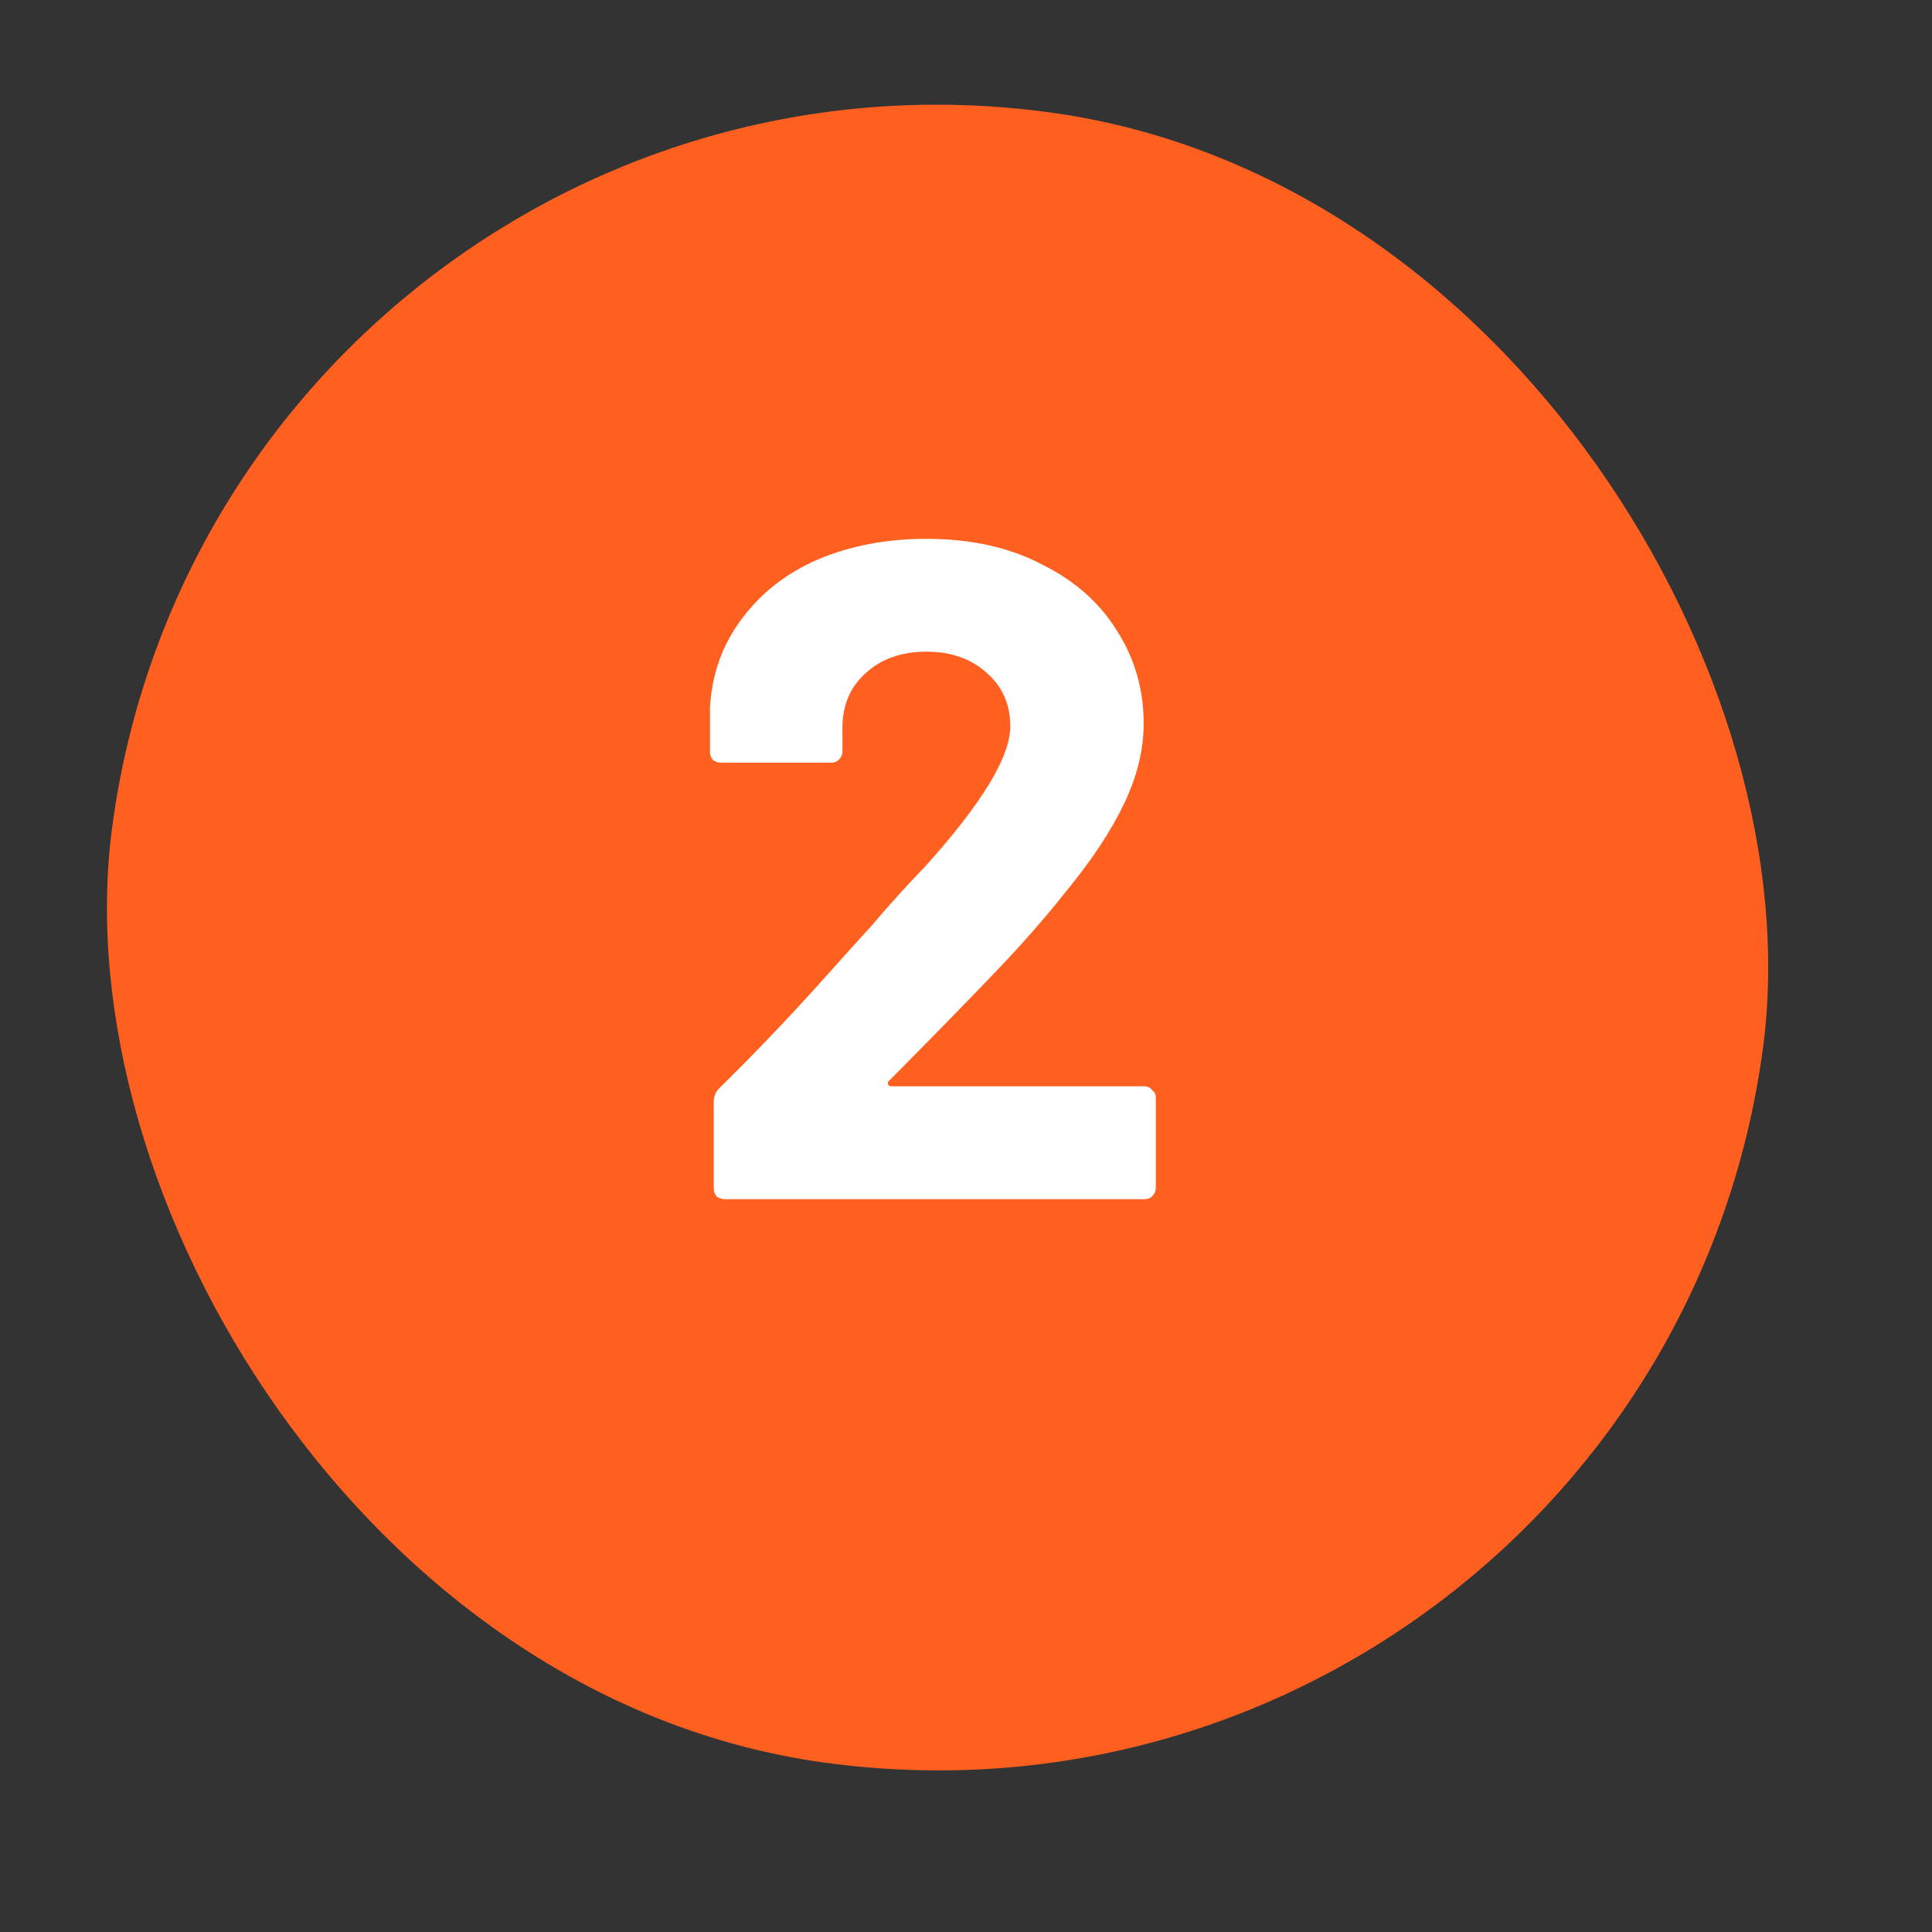
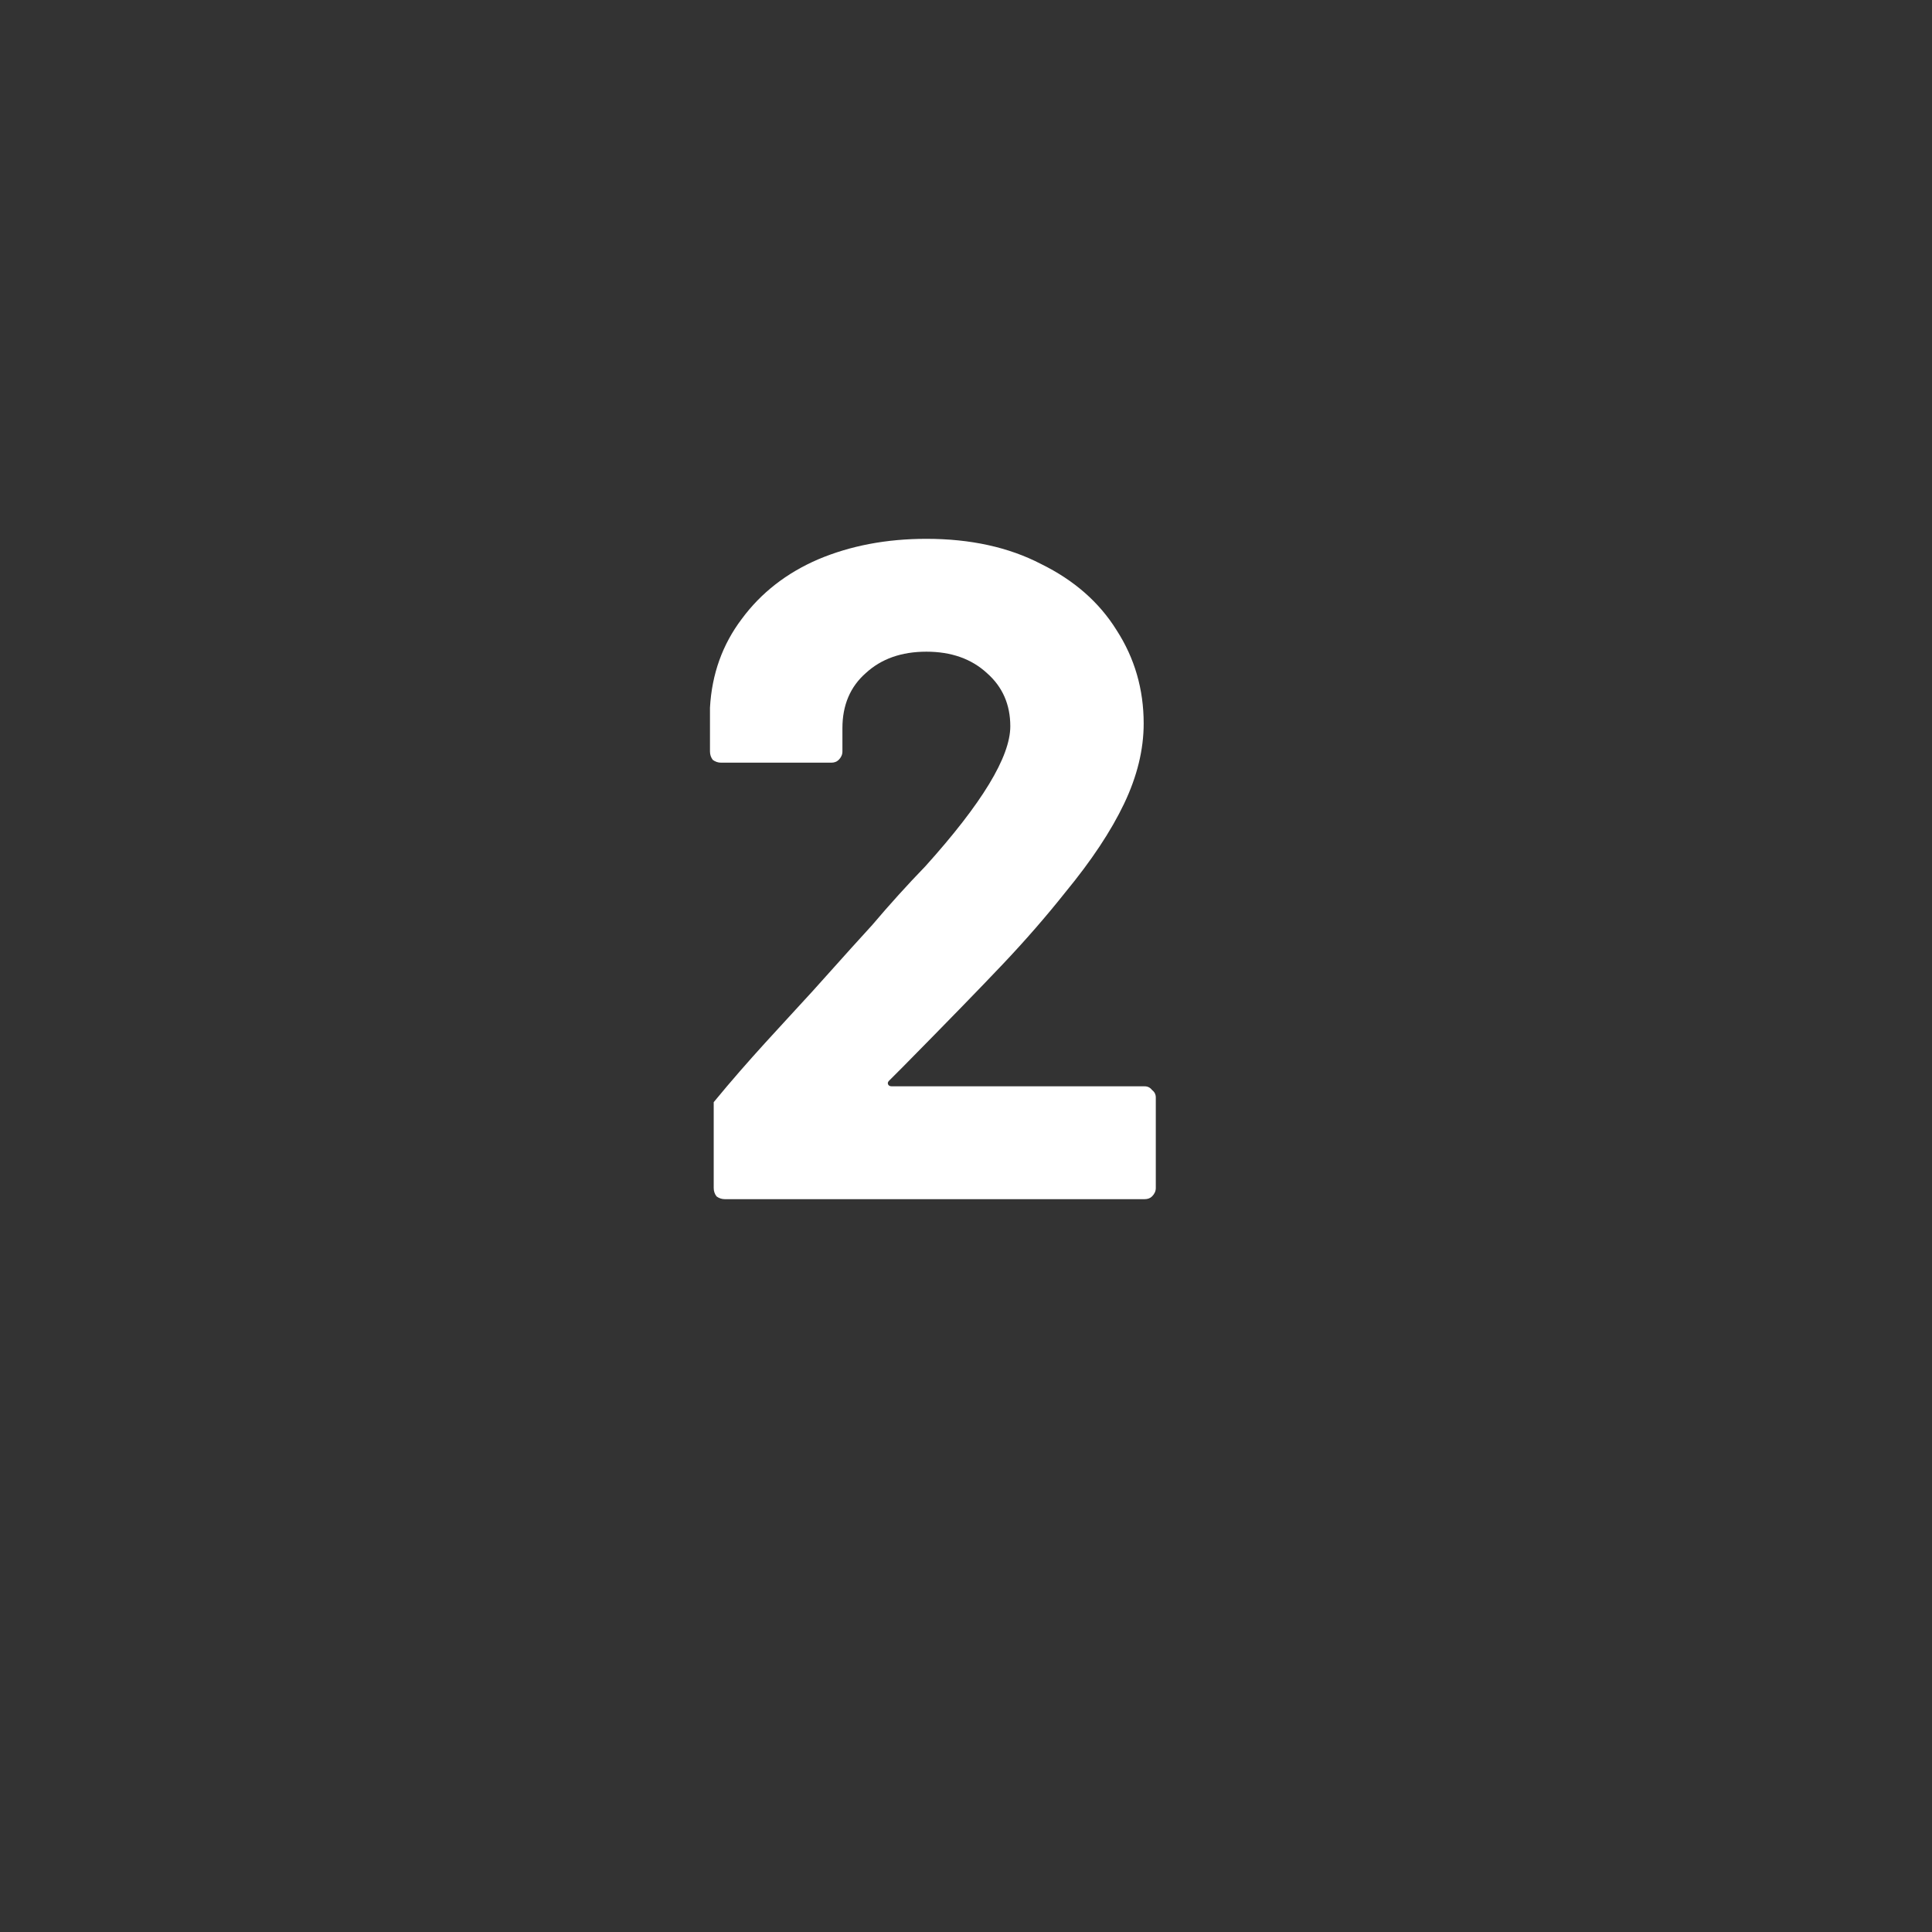
<svg xmlns="http://www.w3.org/2000/svg" width="29" height="29" viewBox="0 0 29 29" fill="none">
  <rect x="0" y="0" width="29" height="29" fill="#333333" stroke="none" />
-   <rect x="3.803" y="0.563" width="24" height="24" rx="12" transform="rotate(7.758 3.803 0.563)" fill="#FF6020" stroke="#FF6020" />
-   <path d="M13.345 16.222C13.326 16.241 13.322 16.259 13.331 16.278C13.34 16.297 13.359 16.306 13.387 16.306H17.181C17.228 16.306 17.265 16.325 17.293 16.362C17.33 16.39 17.349 16.427 17.349 16.474V17.832C17.349 17.879 17.33 17.921 17.293 17.958C17.265 17.986 17.228 18 17.181 18H10.881C10.834 18 10.792 17.986 10.755 17.958C10.727 17.921 10.713 17.879 10.713 17.832V16.544C10.713 16.46 10.741 16.39 10.797 16.334C11.254 15.886 11.721 15.401 12.197 14.878C12.673 14.346 12.972 14.015 13.093 13.884C13.354 13.576 13.62 13.282 13.891 13.002C14.74 12.059 15.165 11.359 15.165 10.902C15.165 10.575 15.048 10.309 14.815 10.104C14.582 9.889 14.278 9.782 13.905 9.782C13.532 9.782 13.228 9.889 12.995 10.104C12.762 10.309 12.645 10.585 12.645 10.93V11.28C12.645 11.327 12.626 11.369 12.589 11.406C12.561 11.434 12.524 11.448 12.477 11.448H10.825C10.778 11.448 10.736 11.434 10.699 11.406C10.671 11.369 10.657 11.327 10.657 11.28V10.622C10.685 10.118 10.844 9.675 11.133 9.292C11.422 8.9 11.805 8.601 12.281 8.396C12.766 8.191 13.308 8.088 13.905 8.088C14.568 8.088 15.142 8.214 15.627 8.466C16.122 8.709 16.5 9.04 16.761 9.46C17.032 9.88 17.167 10.347 17.167 10.86C17.167 11.252 17.069 11.653 16.873 12.064C16.677 12.475 16.383 12.918 15.991 13.394C15.702 13.758 15.389 14.117 15.053 14.472C14.717 14.827 14.218 15.34 13.555 16.012L13.345 16.222Z" fill="white" />
+   <path d="M13.345 16.222C13.326 16.241 13.322 16.259 13.331 16.278C13.34 16.297 13.359 16.306 13.387 16.306H17.181C17.228 16.306 17.265 16.325 17.293 16.362C17.33 16.39 17.349 16.427 17.349 16.474V17.832C17.349 17.879 17.33 17.921 17.293 17.958C17.265 17.986 17.228 18 17.181 18H10.881C10.834 18 10.792 17.986 10.755 17.958C10.727 17.921 10.713 17.879 10.713 17.832V16.544C11.254 15.886 11.721 15.401 12.197 14.878C12.673 14.346 12.972 14.015 13.093 13.884C13.354 13.576 13.62 13.282 13.891 13.002C14.74 12.059 15.165 11.359 15.165 10.902C15.165 10.575 15.048 10.309 14.815 10.104C14.582 9.889 14.278 9.782 13.905 9.782C13.532 9.782 13.228 9.889 12.995 10.104C12.762 10.309 12.645 10.585 12.645 10.93V11.28C12.645 11.327 12.626 11.369 12.589 11.406C12.561 11.434 12.524 11.448 12.477 11.448H10.825C10.778 11.448 10.736 11.434 10.699 11.406C10.671 11.369 10.657 11.327 10.657 11.28V10.622C10.685 10.118 10.844 9.675 11.133 9.292C11.422 8.9 11.805 8.601 12.281 8.396C12.766 8.191 13.308 8.088 13.905 8.088C14.568 8.088 15.142 8.214 15.627 8.466C16.122 8.709 16.5 9.04 16.761 9.46C17.032 9.88 17.167 10.347 17.167 10.86C17.167 11.252 17.069 11.653 16.873 12.064C16.677 12.475 16.383 12.918 15.991 13.394C15.702 13.758 15.389 14.117 15.053 14.472C14.717 14.827 14.218 15.34 13.555 16.012L13.345 16.222Z" fill="white" />
</svg>